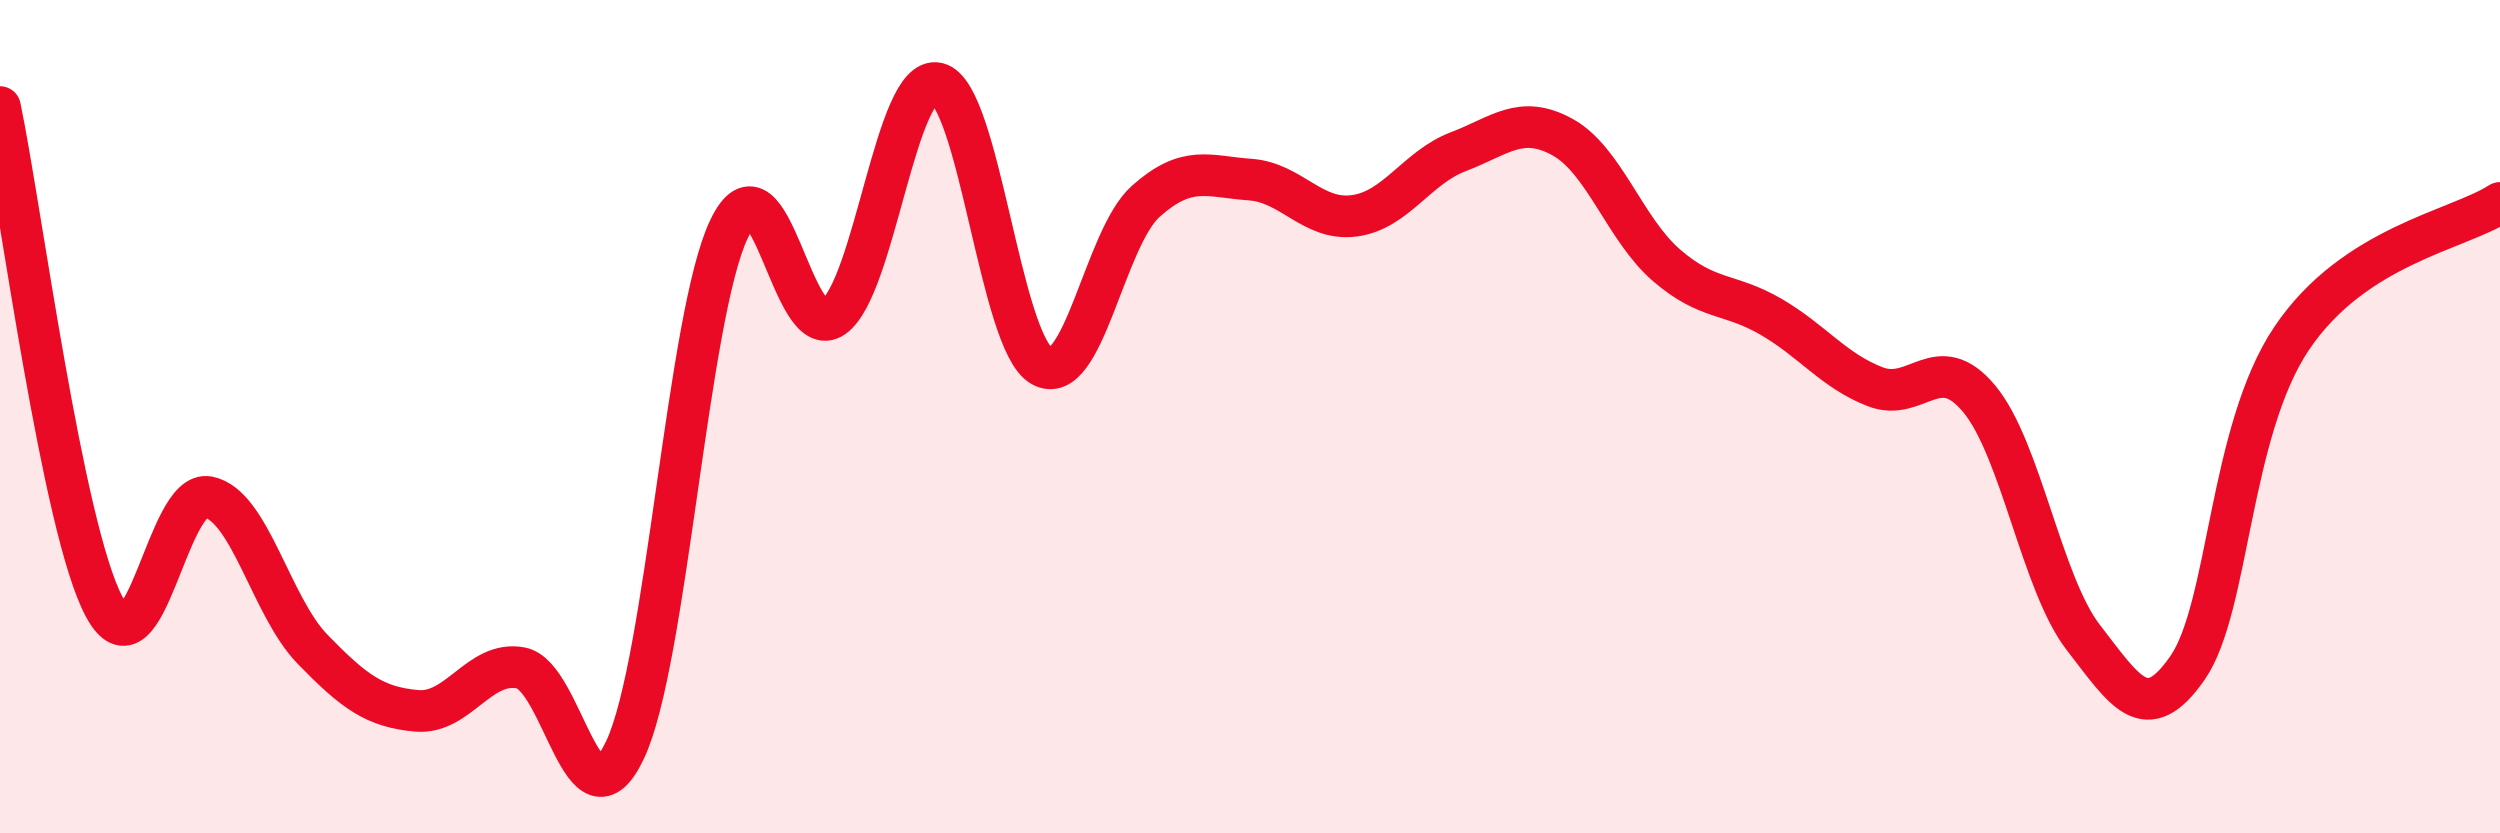
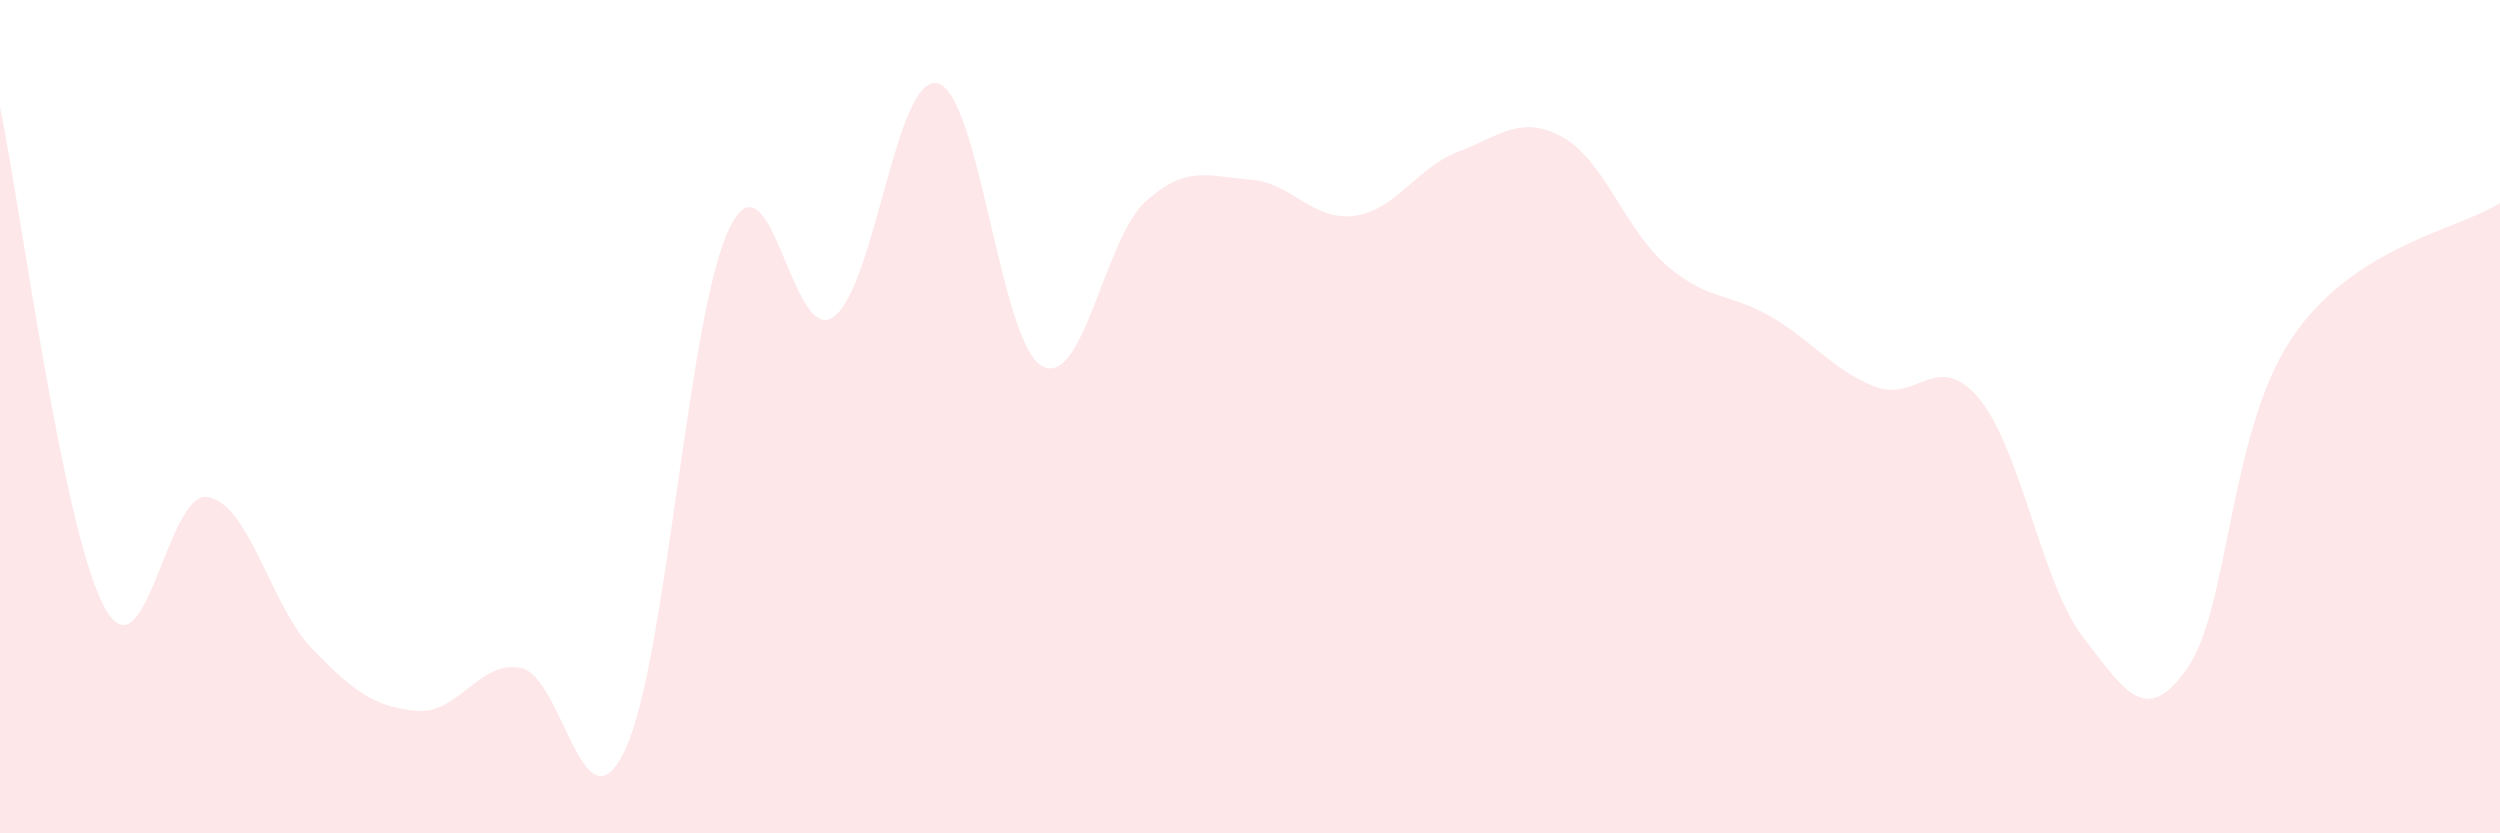
<svg xmlns="http://www.w3.org/2000/svg" width="60" height="20" viewBox="0 0 60 20">
  <path d="M 0,2.57 C 0.5,4.97 1.5,12.69 2.5,14.56 C 3.5,16.43 4,11.73 5,11.93 C 6,12.13 6.5,14.55 7.5,15.58 C 8.5,16.61 9,16.97 10,17.06 C 11,17.15 11.5,15.84 12.5,16.03 C 13.5,16.22 14,20.11 15,18 C 16,15.89 16.5,7.57 17.5,5.49 C 18.5,3.41 19,8.31 20,7.61 C 21,6.91 21.5,1.77 22.5,2 C 23.5,2.23 24,8.21 25,8.78 C 26,9.35 26.5,5.72 27.5,4.83 C 28.5,3.94 29,4.24 30,4.31 C 31,4.38 31.5,5.31 32.5,5.18 C 33.5,5.05 34,4.02 35,3.64 C 36,3.26 36.5,2.74 37.5,3.29 C 38.5,3.84 39,5.51 40,6.37 C 41,7.23 41.5,7.02 42.5,7.6 C 43.5,8.18 44,8.89 45,9.28 C 46,9.67 46.5,8.37 47.5,9.57 C 48.5,10.77 49,14.01 50,15.3 C 51,16.59 51.5,17.47 52.5,16.03 C 53.5,14.59 53.5,10.35 55,8.12 C 56.5,5.89 59,5.52 60,4.87L60 20L0 20Z" fill="#EB0A25" opacity="0.1" stroke-linecap="round" stroke-linejoin="round" />
-   <path d="M 0,2.57 C 0.5,4.97 1.5,12.69 2.5,14.56 C 3.5,16.43 4,11.73 5,11.93 C 6,12.13 6.5,14.55 7.5,15.58 C 8.5,16.61 9,16.97 10,17.06 C 11,17.15 11.5,15.84 12.5,16.03 C 13.5,16.22 14,20.11 15,18 C 16,15.89 16.5,7.57 17.5,5.49 C 18.5,3.41 19,8.31 20,7.61 C 21,6.91 21.5,1.77 22.5,2 C 23.5,2.23 24,8.21 25,8.78 C 26,9.35 26.5,5.72 27.5,4.83 C 28.5,3.94 29,4.24 30,4.31 C 31,4.38 31.5,5.31 32.5,5.18 C 33.5,5.05 34,4.02 35,3.64 C 36,3.26 36.5,2.74 37.5,3.29 C 38.5,3.84 39,5.51 40,6.37 C 41,7.23 41.5,7.02 42.5,7.6 C 43.5,8.18 44,8.89 45,9.28 C 46,9.67 46.5,8.37 47.5,9.57 C 48.5,10.77 49,14.01 50,15.3 C 51,16.59 51.5,17.47 52.5,16.03 C 53.5,14.59 53.5,10.35 55,8.12 C 56.5,5.89 59,5.52 60,4.87" stroke="#EB0A25" stroke-width="1" fill="none" stroke-linecap="round" stroke-linejoin="round" />
</svg>